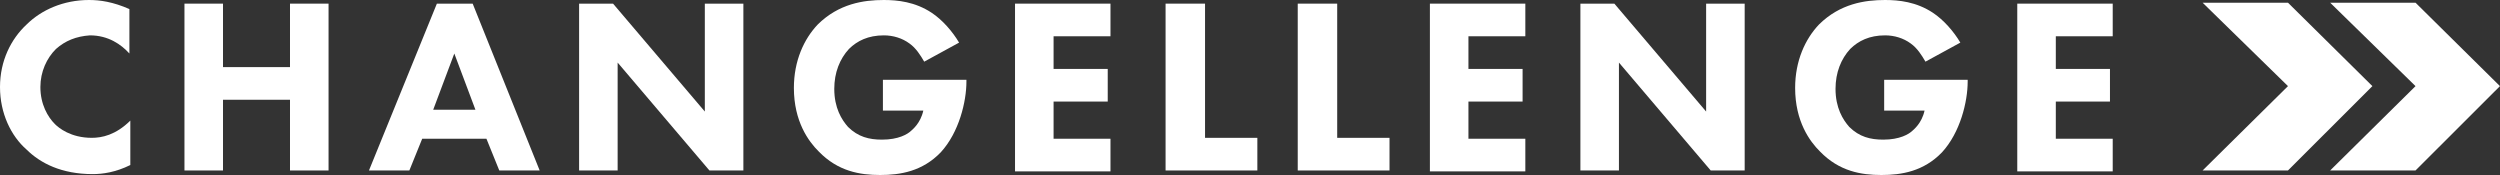
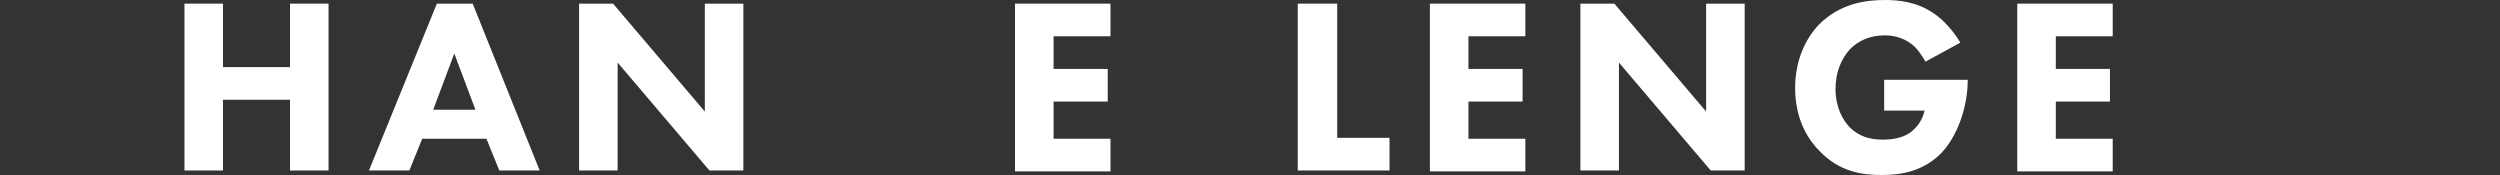
<svg xmlns="http://www.w3.org/2000/svg" width="200" height="14" viewBox="0 0 200 14" fill="none">
  <rect x="0" y="0" width="200" height="14" fill="#333333" stroke="none" />
-   <path d="M193.242 0.217H186.413L193.242 6.89L186.413 13.636H193.242L199.996 6.89L193.242 0.217Z" fill="white" />
-   <path d="M189.792 6.89L183.038 0.217H176.209L183.038 6.89L176.209 13.636H183.038L189.792 6.89Z" fill="white" />
-   <path d="M10.426 13.202C9.251 13.782 8.223 13.928 7.416 13.928C4.919 13.928 3.231 13.057 2.129 11.969C0.881 10.881 0 9.067 0 6.964C0 4.86 0.881 3.119 2.129 1.959C3.304 0.798 5.066 0 7.122 0C8.003 0 9.031 0.145 10.352 0.725V4.28C9.692 3.554 8.664 2.829 7.195 2.829C6.094 2.902 5.213 3.264 4.479 3.917C3.744 4.642 3.231 5.731 3.231 6.964C3.231 8.342 3.818 9.358 4.405 9.938C4.699 10.228 5.653 11.026 7.342 11.026C8.15 11.026 9.251 10.808 10.426 9.648V13.202Z" fill="white" />
  <path d="M17.84 5.369H23.2V0.291H26.284V13.638H23.2V7.98H17.84V13.638H14.757V0.291H17.84V5.369V5.369Z" fill="white" />
  <path d="M38.915 11.099H33.776L32.748 13.638H29.517L34.95 0.291H37.814L43.173 13.638H39.943L38.915 11.099ZM38.034 8.778L36.345 4.281L34.657 8.778H38.034Z" fill="white" />
  <path d="M46.328 13.638V0.291H49.044L56.386 8.923V0.291H59.47V13.638H56.754L49.411 5.006V13.638H46.328V13.638Z" fill="white" />
-   <path d="M70.633 6.383H77.314V6.529C77.314 8.124 76.727 10.591 75.259 12.187C73.79 13.71 72.028 14 70.413 14C68.798 14 67.035 13.71 65.494 12.114C64.686 11.316 63.511 9.72 63.511 7.036C63.511 4.86 64.319 3.119 65.42 1.959C67.109 0.29 69.091 0 70.707 0C71.808 0 73.203 0.145 74.525 1.016C75.406 1.596 76.213 2.539 76.727 3.409L73.937 4.933C73.643 4.425 73.276 3.845 72.762 3.482C72.175 3.047 71.441 2.829 70.707 2.829C69.458 2.829 68.577 3.264 67.916 3.917C67.182 4.715 66.742 5.803 66.742 7.109C66.742 8.632 67.329 9.575 67.843 10.155C68.651 10.953 69.532 11.171 70.56 11.171C71.881 11.171 72.615 10.736 72.909 10.446C72.983 10.373 73.643 9.865 73.864 8.85H70.633V6.383V6.383Z" fill="white" />
  <path d="M88.838 2.902H84.286V5.514H88.618V8.125H84.286V11.099H88.838V13.711H81.202V0.291H88.838V2.902Z" fill="white" />
-   <path d="M96.403 0.291V11.027H100.588V13.638H93.246V0.291H96.403Z" fill="white" />
  <path d="M106.976 0.291V11.027H111.161V13.638H103.819V0.291H106.976Z" fill="white" />
  <path d="M122.027 2.902H117.475V5.514H121.807V8.125H117.475V11.099H122.027V13.711H114.392V0.291H122.027V2.902Z" fill="white" />
  <path d="M126.432 13.638V0.291H129.148L136.49 8.923V0.291H139.574V13.638H136.857L129.515 5.006V13.638H126.432V13.638Z" fill="white" />
  <path d="M150.733 6.383H157.414V6.529C157.414 8.124 156.827 10.591 155.359 12.187C153.89 13.71 152.128 14 150.513 14C148.898 14 147.135 13.71 145.594 12.114C144.786 11.316 143.611 9.72 143.611 7.036C143.611 4.86 144.419 3.119 145.52 1.959C147.209 0.29 149.191 0 150.806 0C151.908 0 153.303 0.145 154.624 1.016C155.505 1.596 156.313 2.539 156.827 3.409L154.037 4.933C153.743 4.425 153.376 3.845 152.862 3.482C152.275 3.047 151.541 2.829 150.806 2.829C149.558 2.829 148.677 3.264 148.016 3.917C147.282 4.715 146.842 5.803 146.842 7.109C146.842 8.632 147.429 9.575 147.943 10.155C148.751 10.953 149.632 11.171 150.66 11.171C151.981 11.171 152.715 10.736 153.009 10.446C153.083 10.373 153.743 9.865 153.964 8.85H150.733V6.383V6.383Z" fill="white" />
  <path d="M168.944 2.902H164.465V5.514H168.797V8.125H164.465V11.099H169.017V13.711H161.382V0.291H169.017V2.902H168.944Z" fill="white" />
</svg>